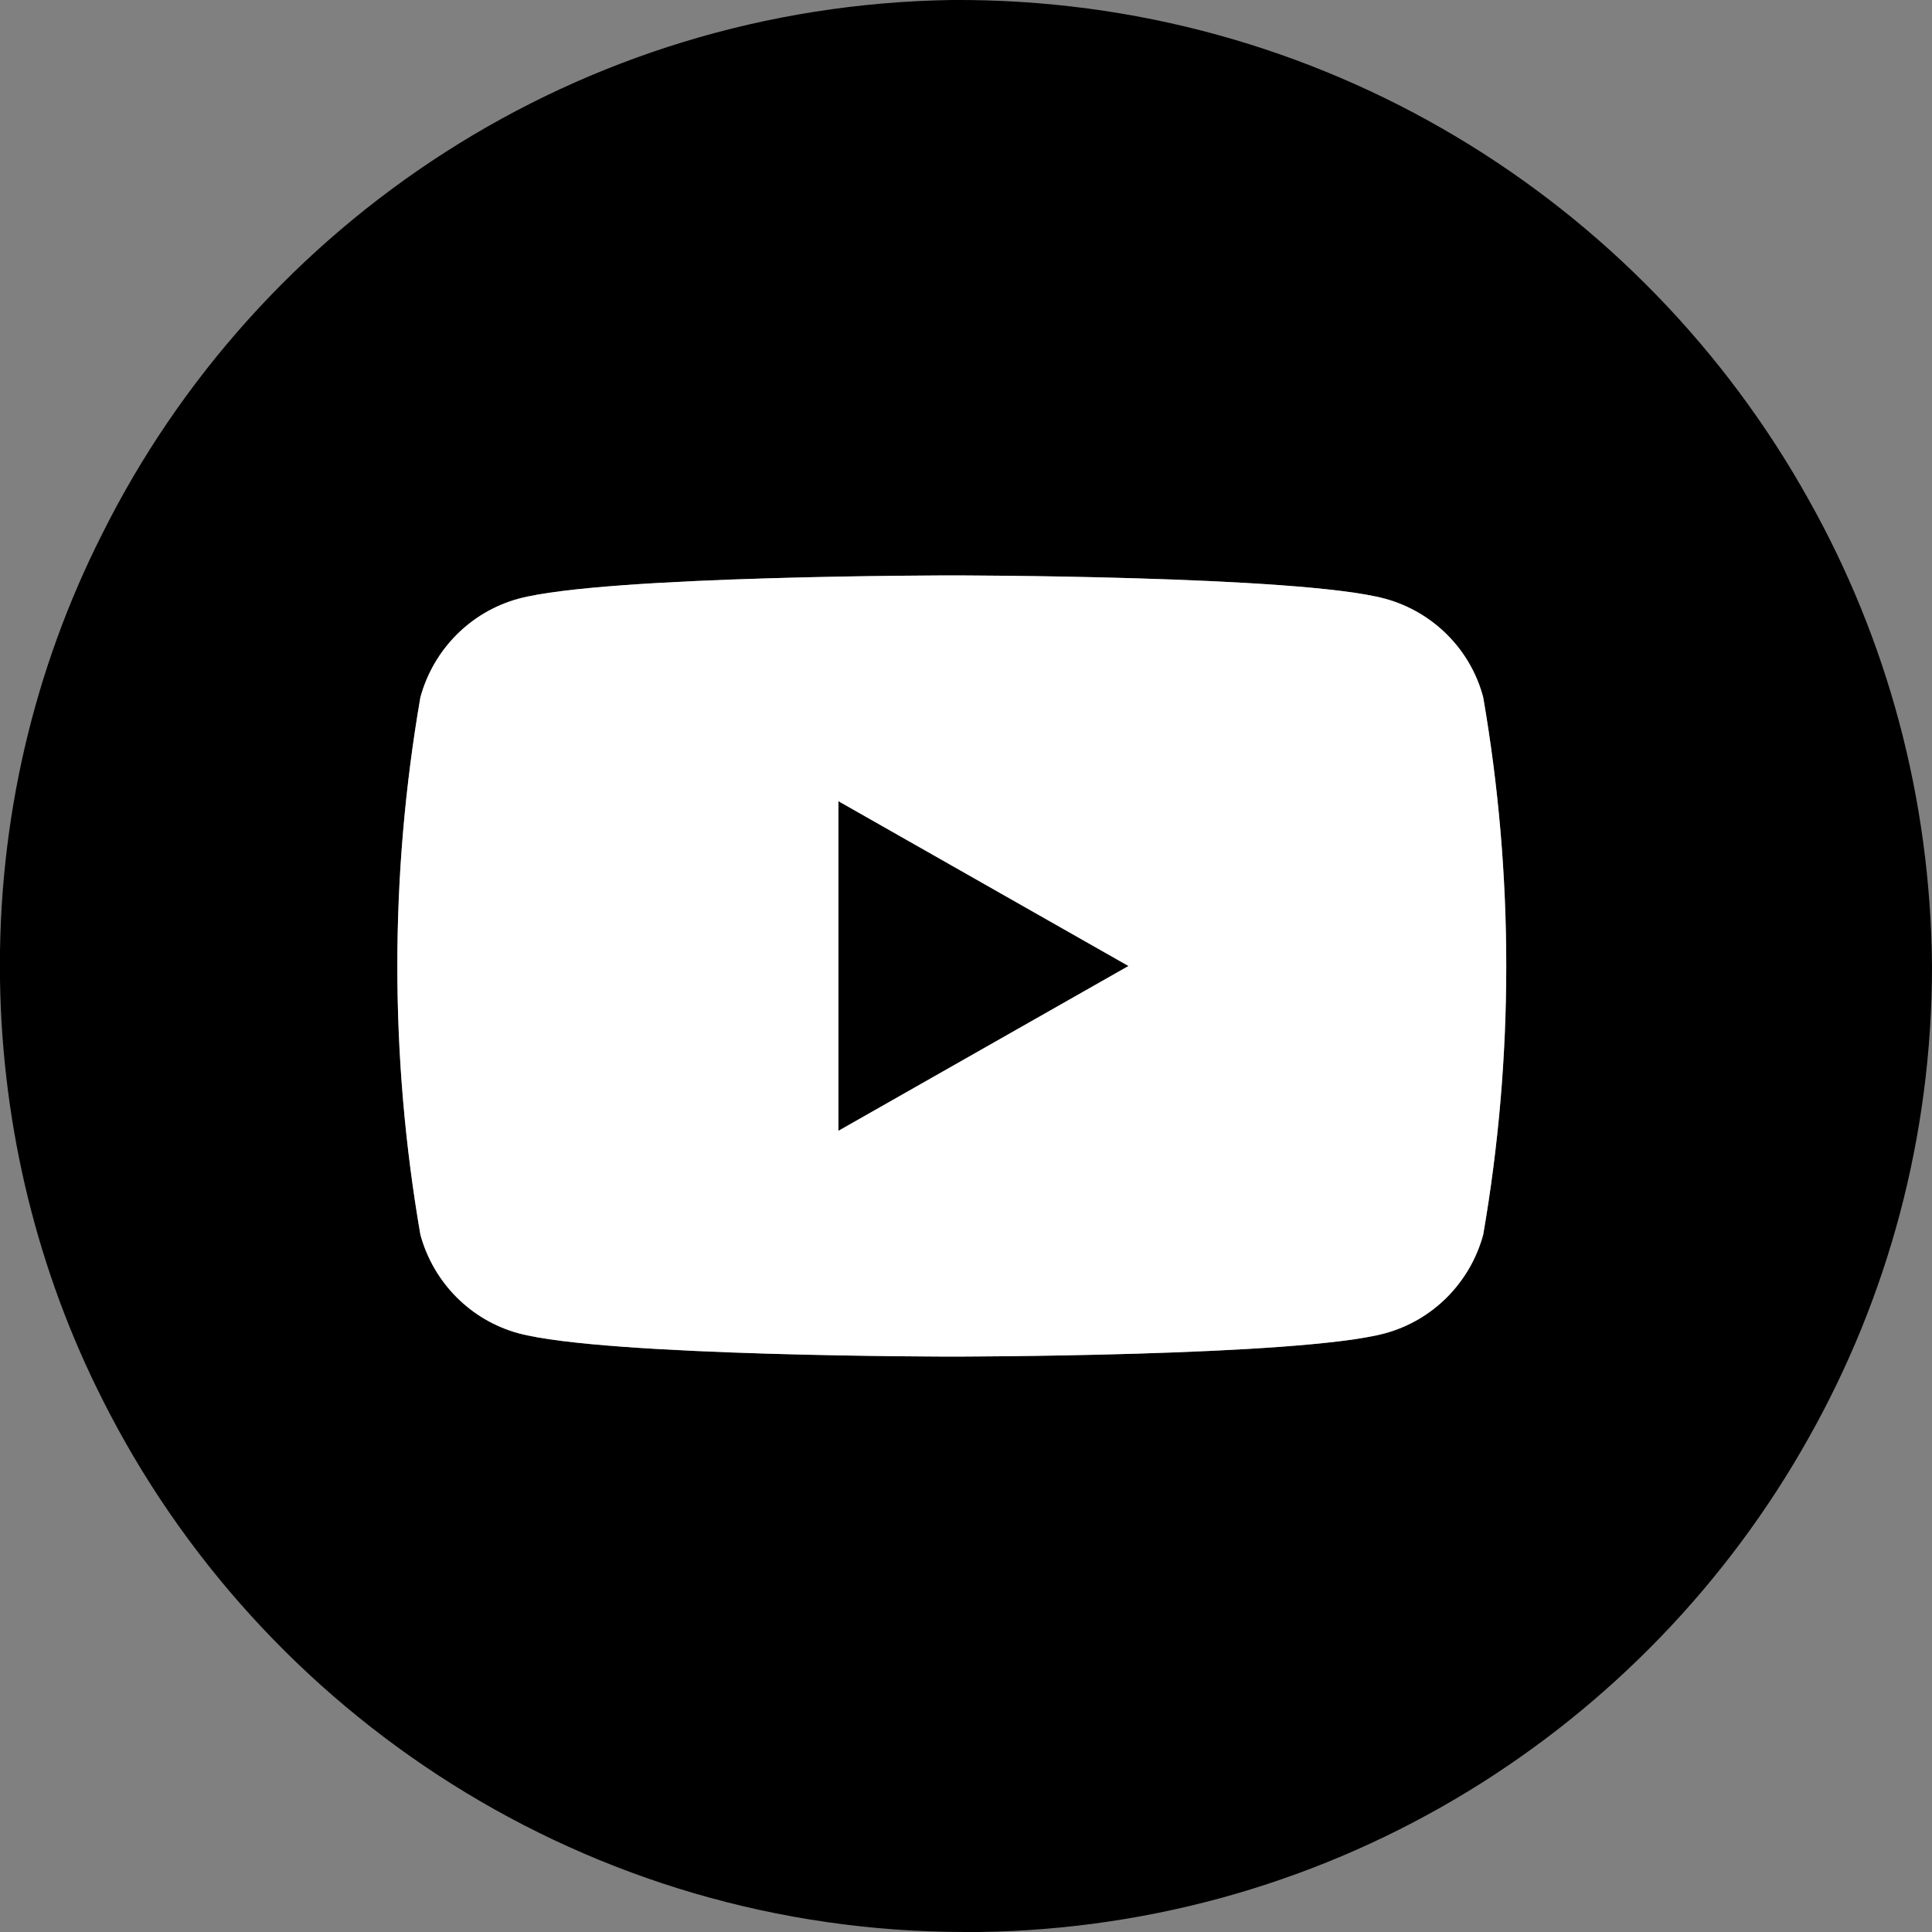
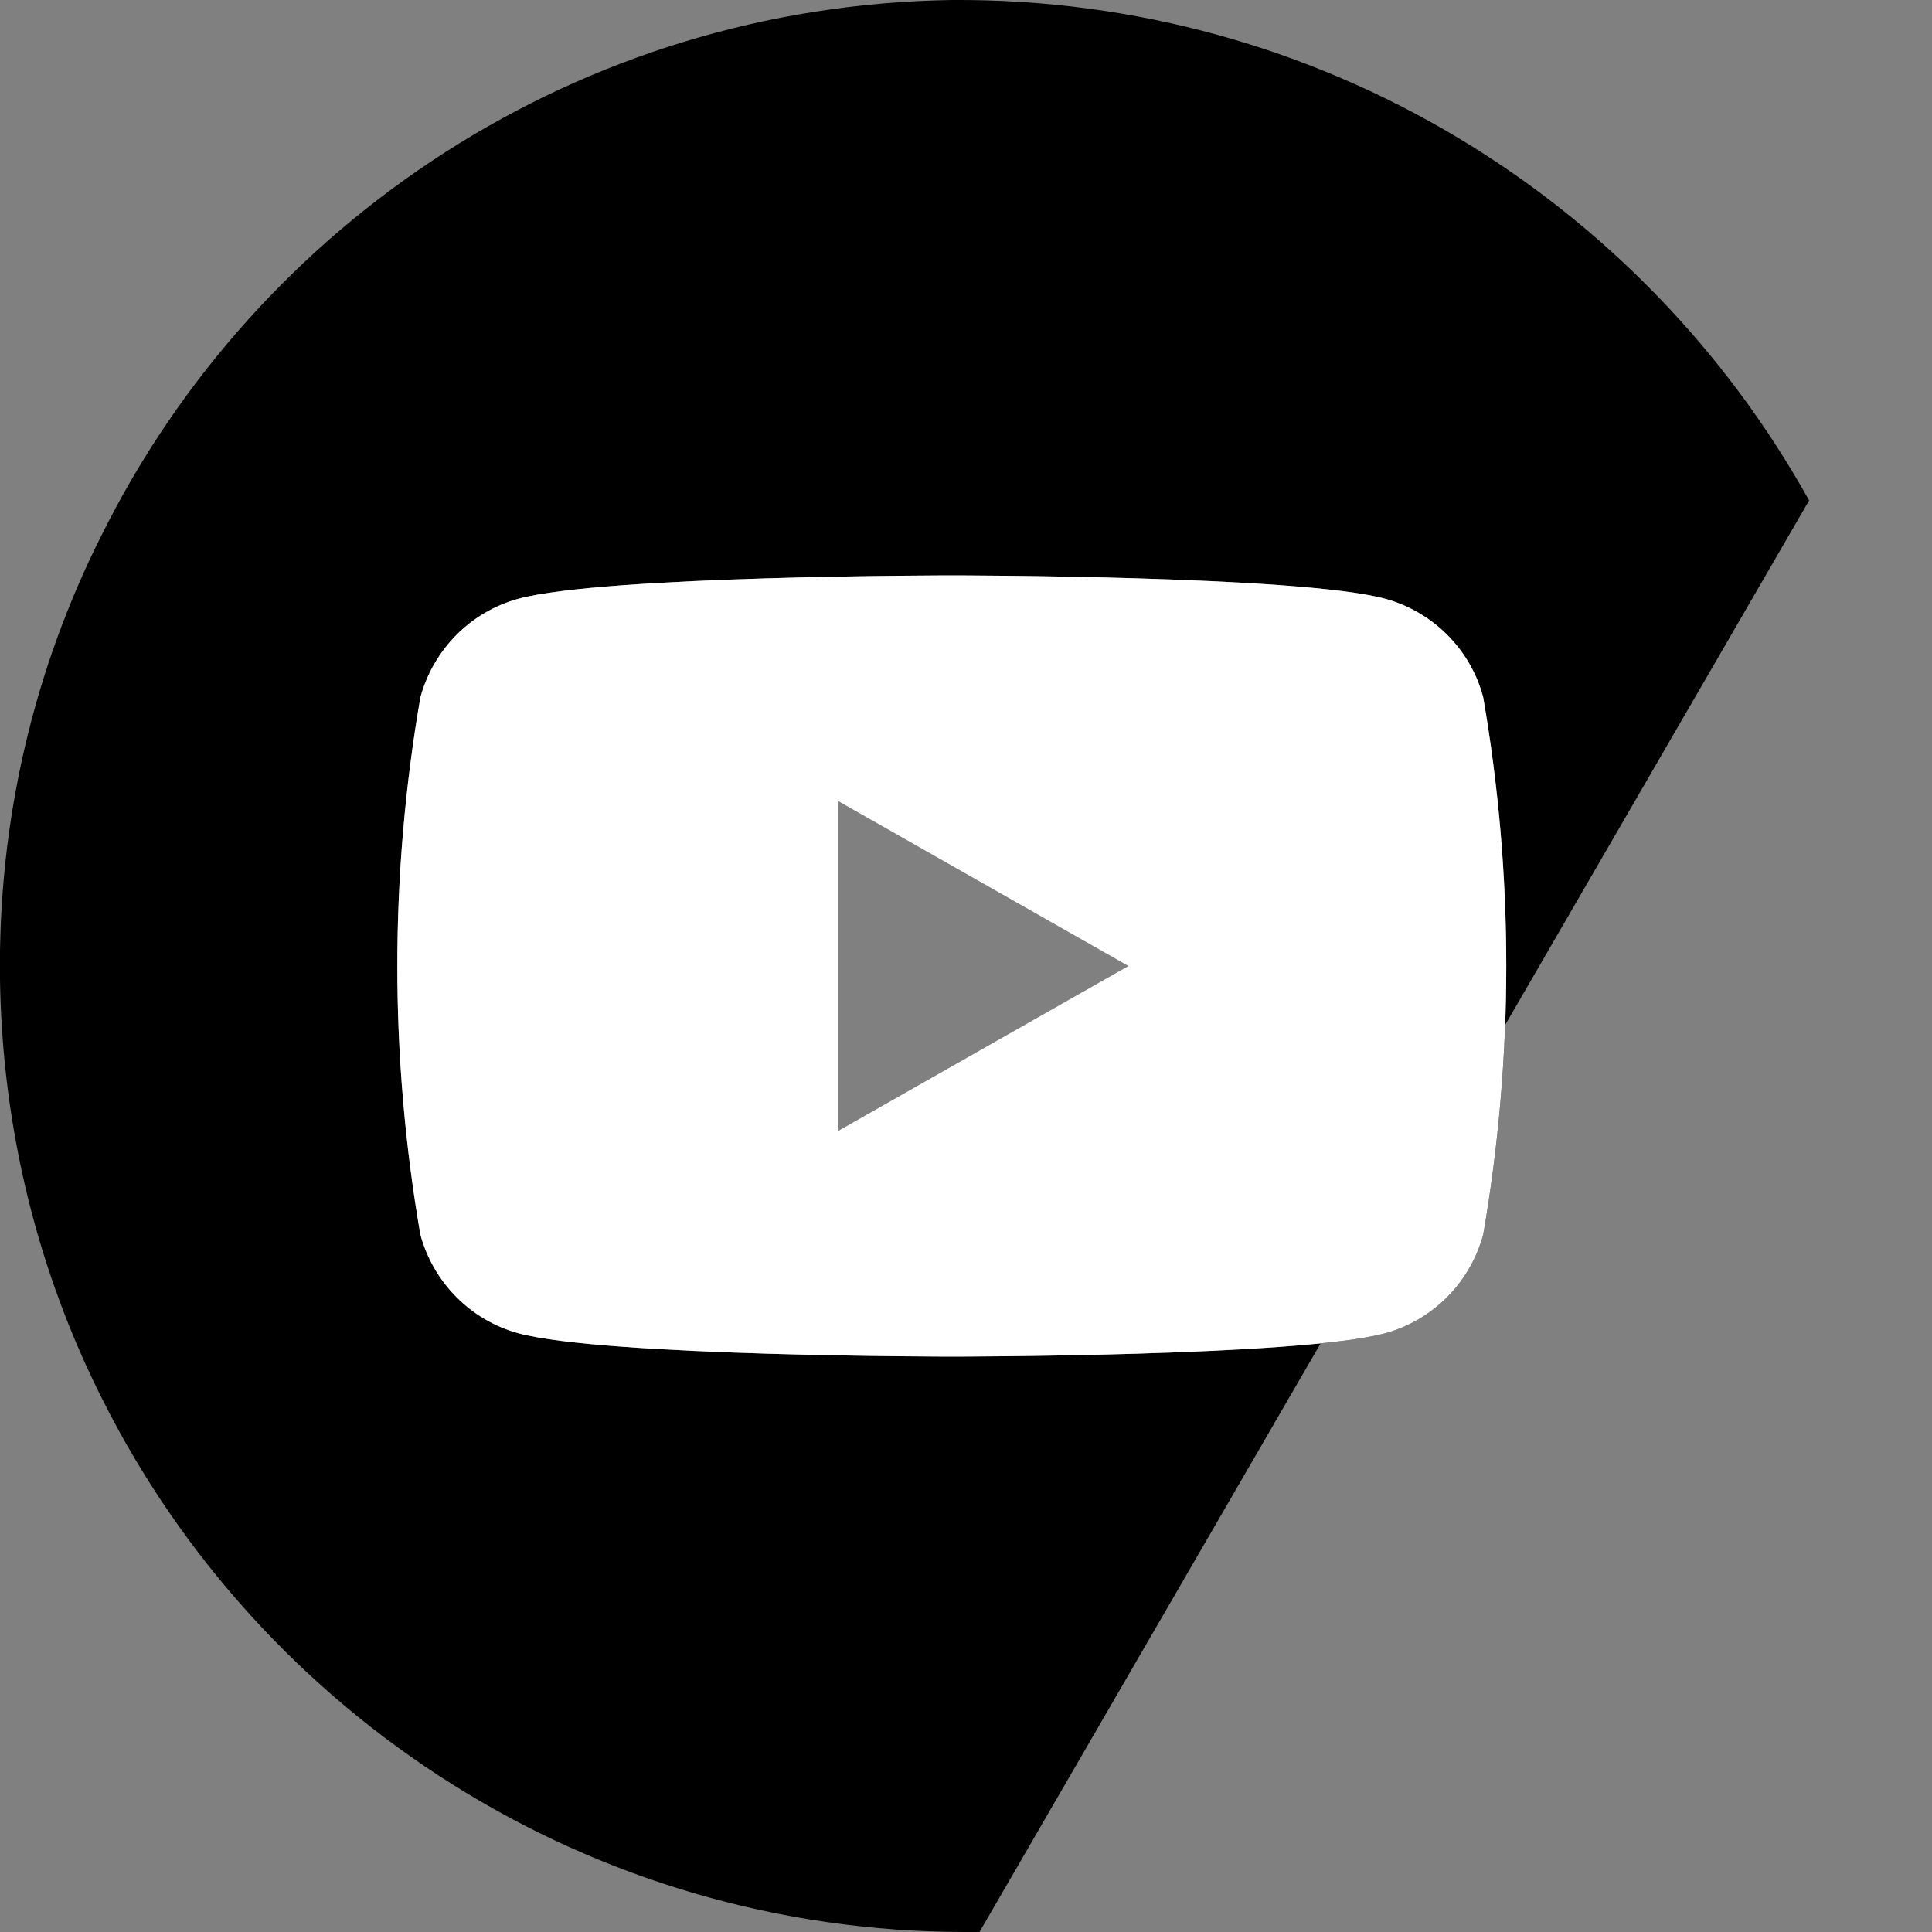
<svg xmlns="http://www.w3.org/2000/svg" id="Calque_1" viewBox="0 0 41.5 41.5">
  <rect x="0" y="0" width="41.5" height="41.5" fill="#808080" stroke="none" />
  <defs>
    <style>.cls-1{fill:#fff;}</style>
  </defs>
-   <polygon points="18.01 24.29 24.24 20.75 18.01 17.21 18.01 24.29" />
-   <path d="M38.86,10.75C35.27,4.29,28.36-.05,20.45,0,12.43,.12,5.53,4.77,2.19,11.48,.74,14.35-.05,17.61,0,21.05c.05,3.23,.83,6.29,2.19,8.99,3.41,6.81,10.46,11.46,18.55,11.46h.3c7.67-.11,14.32-4.37,17.82-10.63,1.68-2.99,2.64-6.44,2.64-10.12-.03-3.63-.98-7.04-2.64-10Zm-7,15.77c-.28,1.03-1.08,1.84-2.11,2.12-1.85,.5-9.3,.5-9.3,.5,0,0-7.45,0-9.31-.5-1.03-.28-1.83-1.09-2.11-2.12-.66-3.82-.66-7.72,0-11.54,.28-1.03,1.08-1.84,2.11-2.12,1.86-.5,9.31-.5,9.31-.5,0,0,7.45,0,9.3,.5,1.03,.28,1.84,1.09,2.11,2.12,.66,3.82,.66,7.72,0,11.54Z" />
+   <path d="M38.86,10.75C35.27,4.29,28.36-.05,20.45,0,12.43,.12,5.53,4.77,2.19,11.48,.74,14.35-.05,17.61,0,21.05c.05,3.23,.83,6.29,2.19,8.99,3.41,6.81,10.46,11.46,18.55,11.46h.3Zm-7,15.77c-.28,1.03-1.08,1.84-2.11,2.12-1.85,.5-9.3,.5-9.3,.5,0,0-7.45,0-9.31-.5-1.03-.28-1.83-1.09-2.11-2.12-.66-3.82-.66-7.72,0-11.54,.28-1.03,1.08-1.84,2.11-2.12,1.86-.5,9.31-.5,9.31-.5,0,0,7.45,0,9.3,.5,1.03,.28,1.84,1.09,2.11,2.12,.66,3.82,.66,7.72,0,11.54Z" />
  <path class="cls-1" d="M29.75,12.86c-1.85-.5-9.3-.5-9.3-.5,0,0-7.45,0-9.31,.5-1.03,.28-1.83,1.09-2.11,2.12-.66,3.82-.66,7.72,0,11.54,.28,1.03,1.08,1.84,2.11,2.12,1.86,.5,9.31,.5,9.31,.5,0,0,7.45,0,9.3-.5,1.03-.28,1.83-1.09,2.11-2.12,.66-3.82,.66-7.72,0-11.54-.27-1.03-1.08-1.84-2.11-2.12Zm-11.74,11.43v-7.08l6.23,3.54-6.23,3.54Z" />
</svg>